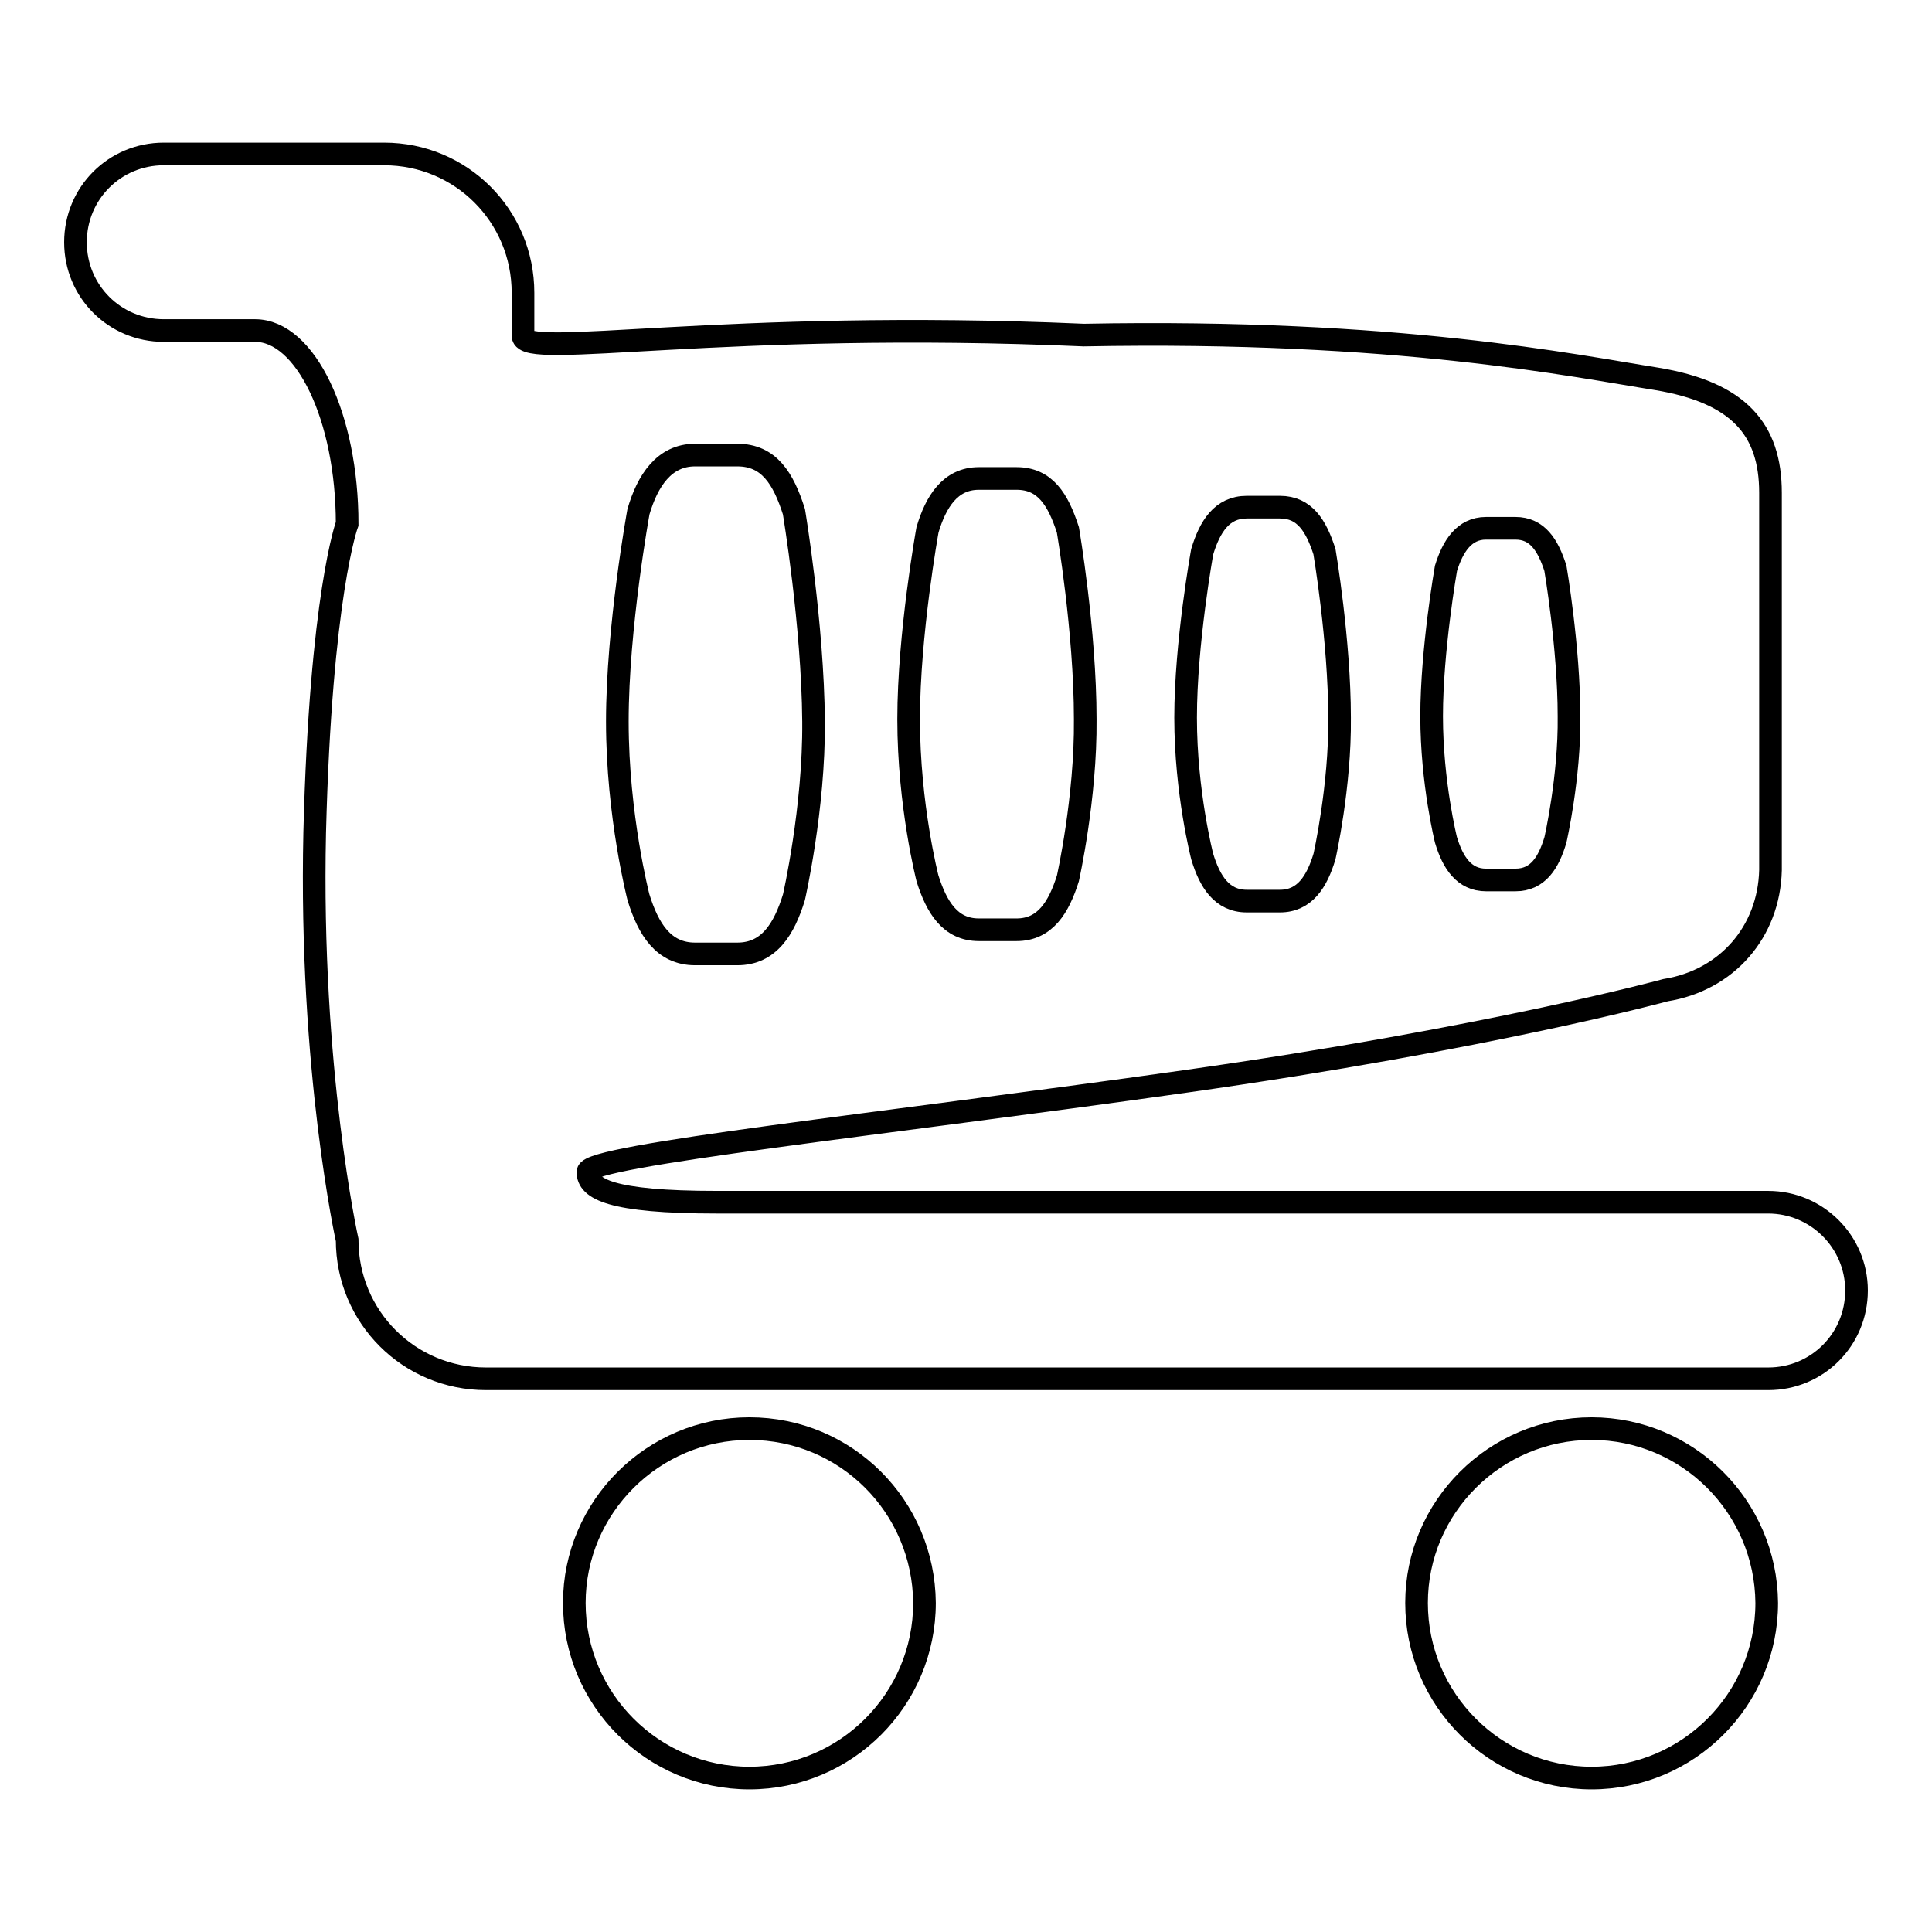
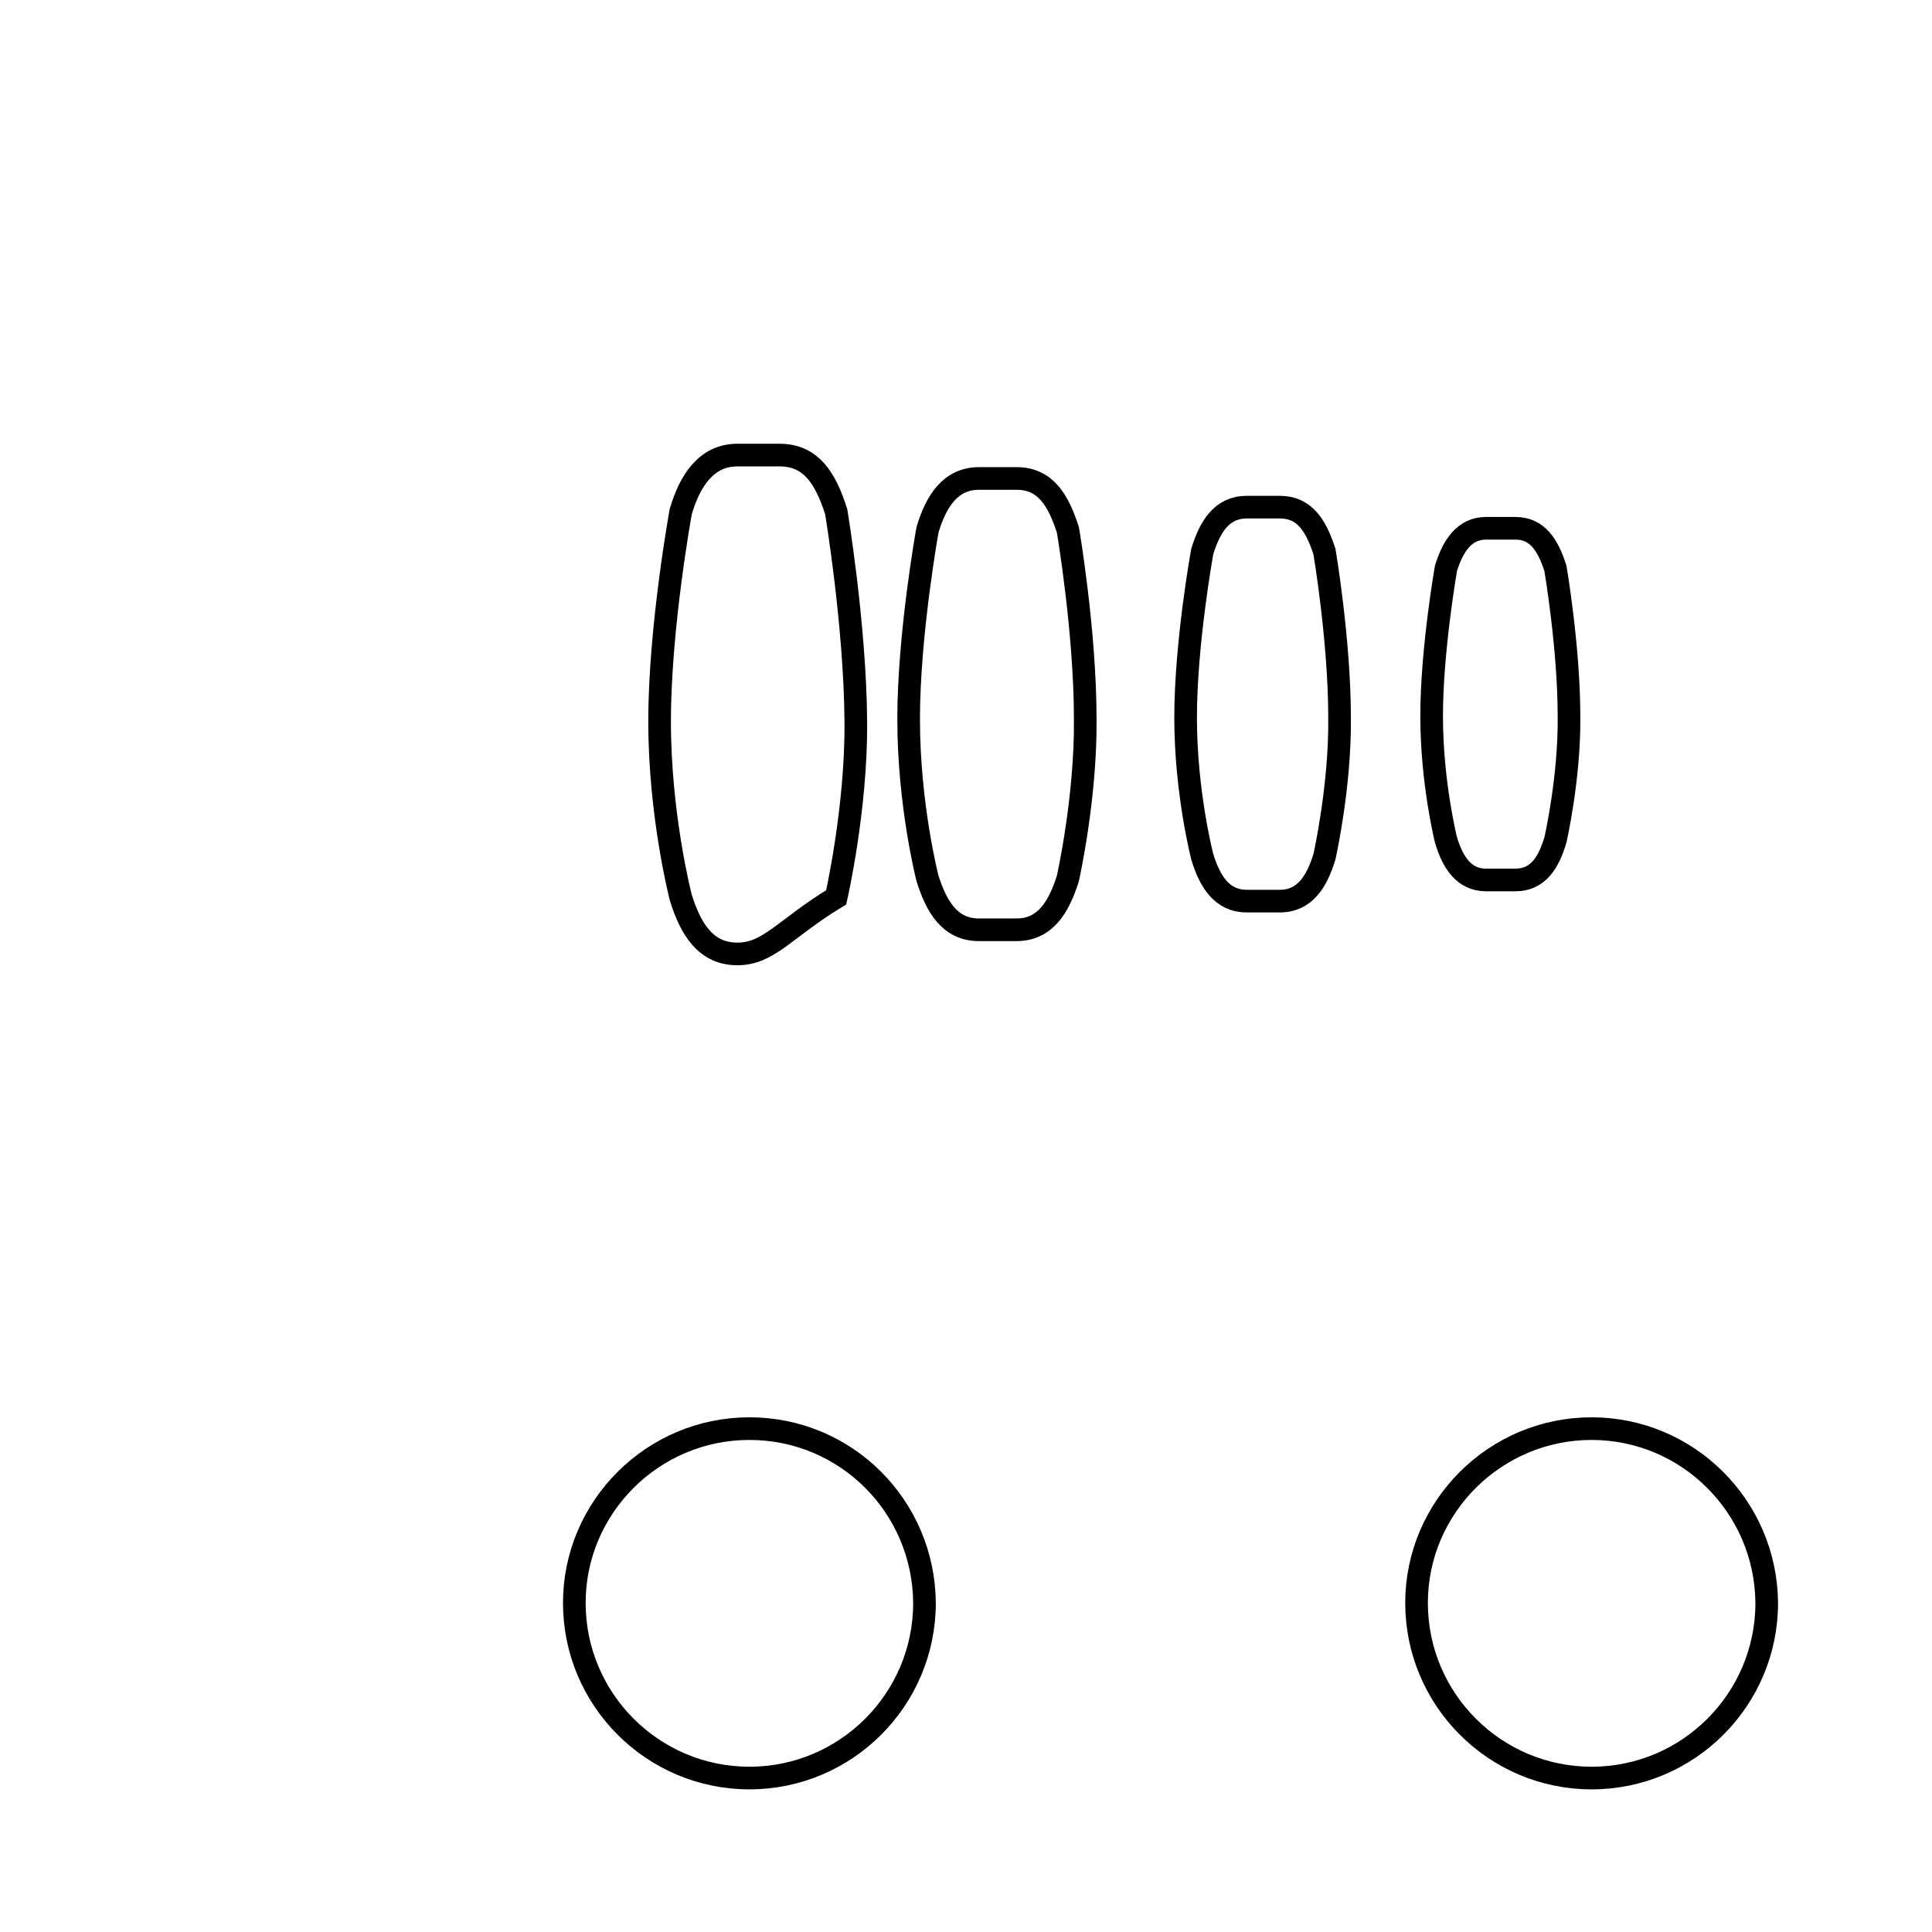
<svg xmlns="http://www.w3.org/2000/svg" version="1.1" x="0px" y="0px" viewBox="0 0 256 256" enable-background="new 0 0 256 256" xml:space="preserve">
  <g>
    <g>
      <g>
-         <path stroke-width="3" fill-opacity="0" stroke="#000000" d="M95,159.3c-14.2,0-17.1-1.8-17.1-4c0-2.2,38.8-6.3,79.1-12c40.3-5.7,63.7-12.1,63.7-12.1c8.1-1.3,13.7-7.7,13.9-15.9v-50c0-8.4-4.2-13.3-15.1-15.1c-10.8-1.7-34.3-6.6-75.9-5.8c-47.8-2.1-74.3,3.3-74.3,0.1v-5.7c0-10.2-8.2-18.4-18.4-18.4H21.7c-6.5,0-11.7,5.2-11.7,11.7c0,6.5,5.2,11.7,11.7,11.7c0,0,5.4,0,12.1,0S46,55.3,46,69.4c0,0-3.5,9.4-4.3,40.9c-0.7,31.5,4.3,54,4.3,54c0,10.2,8.2,18.4,18.4,18.4h169.9c6.5,0,11.7-5.2,11.7-11.7c0-6.5-5.3-11.7-11.7-11.7H95z" />
        <path stroke-width="3" fill-opacity="0" stroke="#000000" d="M99.3,189.3c-12.8,0-23.2,10.4-23.2,23.1c0,12.8,10.4,23.2,23.2,23.2c12.8,0,23.2-10.4,23.2-23.2C122.4,199.6,112.1,189.3,99.3,189.3z" />
        <path stroke-width="3" fill-opacity="0" stroke="#000000" d="M210.9,189.3c-12.8,0-23.2,10.4-23.2,23.1c0,12.8,10.4,23.2,23.2,23.2s23.2-10.4,23.2-23.2C234,199.6,223.6,189.3,210.9,189.3z" />
-         <path stroke-width="3" fill-opacity="0" stroke="#000000" d="M97.7,126.4h-5.6c-4.2,0-6.2-3.3-7.5-7.5c0,0-2.8-10.8-2.8-23.3c0-12.5,2.8-27.8,2.8-27.8c1.2-4.1,3.4-7.5,7.5-7.5h5.6c4.2,0,6.1,3.1,7.5,7.5c0,0,2.5,14.9,2.6,27.8c0.1,11.5-2.6,23.3-2.6,23.3C103.9,123.1,101.9,126.4,97.7,126.4z" />
+         <path stroke-width="3" fill-opacity="0" stroke="#000000" d="M97.7,126.4c-4.2,0-6.2-3.3-7.5-7.5c0,0-2.8-10.8-2.8-23.3c0-12.5,2.8-27.8,2.8-27.8c1.2-4.1,3.4-7.5,7.5-7.5h5.6c4.2,0,6.1,3.1,7.5,7.5c0,0,2.5,14.9,2.6,27.8c0.1,11.5-2.6,23.3-2.6,23.3C103.9,123.1,101.9,126.4,97.7,126.4z" />
        <path stroke-width="3" fill-opacity="0" stroke="#000000" d="M134.7,123.2h-5c-3.8,0-5.6-3-6.8-6.8c0,0-2.5-9.7-2.5-21.1c0-11.3,2.5-25.1,2.5-25.1c1.1-3.7,3-6.8,6.8-6.8h5c3.8,0,5.5,2.8,6.8,6.8c0,0,2.3,13.4,2.3,25.1c0.1,10.4-2.3,21.1-2.3,21.1C140.3,120.2,138.5,123.2,134.7,123.2z" />
        <path stroke-width="3" fill-opacity="0" stroke="#000000" d="M169.6,119.4h-4.4c-3.3,0-4.9-2.6-5.9-5.9c0,0-2.2-8.5-2.2-18.4s2.2-22,2.2-22c1-3.3,2.6-5.9,5.9-5.9h4.4c3.3,0,4.8,2.5,5.9,5.9c0,0,2,11.8,2,22c0.1,9.1-2,18.4-2,18.4C174.5,116.8,172.9,119.4,169.6,119.4z" />
        <path stroke-width="3" fill-opacity="0" stroke="#000000" d="M200.8,116.6h-3.9c-2.9,0-4.4-2.3-5.3-5.3c0,0-1.9-7.6-1.9-16.4c0-8.8,1.9-19.6,1.9-19.6c0.9-2.9,2.4-5.3,5.3-5.3h3.9c2.9,0,4.3,2.2,5.3,5.3c0,0,1.8,10.5,1.8,19.6c0.1,8.1-1.8,16.4-1.8,16.4C205.2,114.3,203.8,116.6,200.8,116.6z" />
      </g>
      <g />
      <g />
      <g />
      <g />
      <g />
      <g />
      <g />
      <g />
      <g />
      <g />
      <g />
      <g />
      <g />
      <g />
      <g />
    </g>
  </g>
</svg>